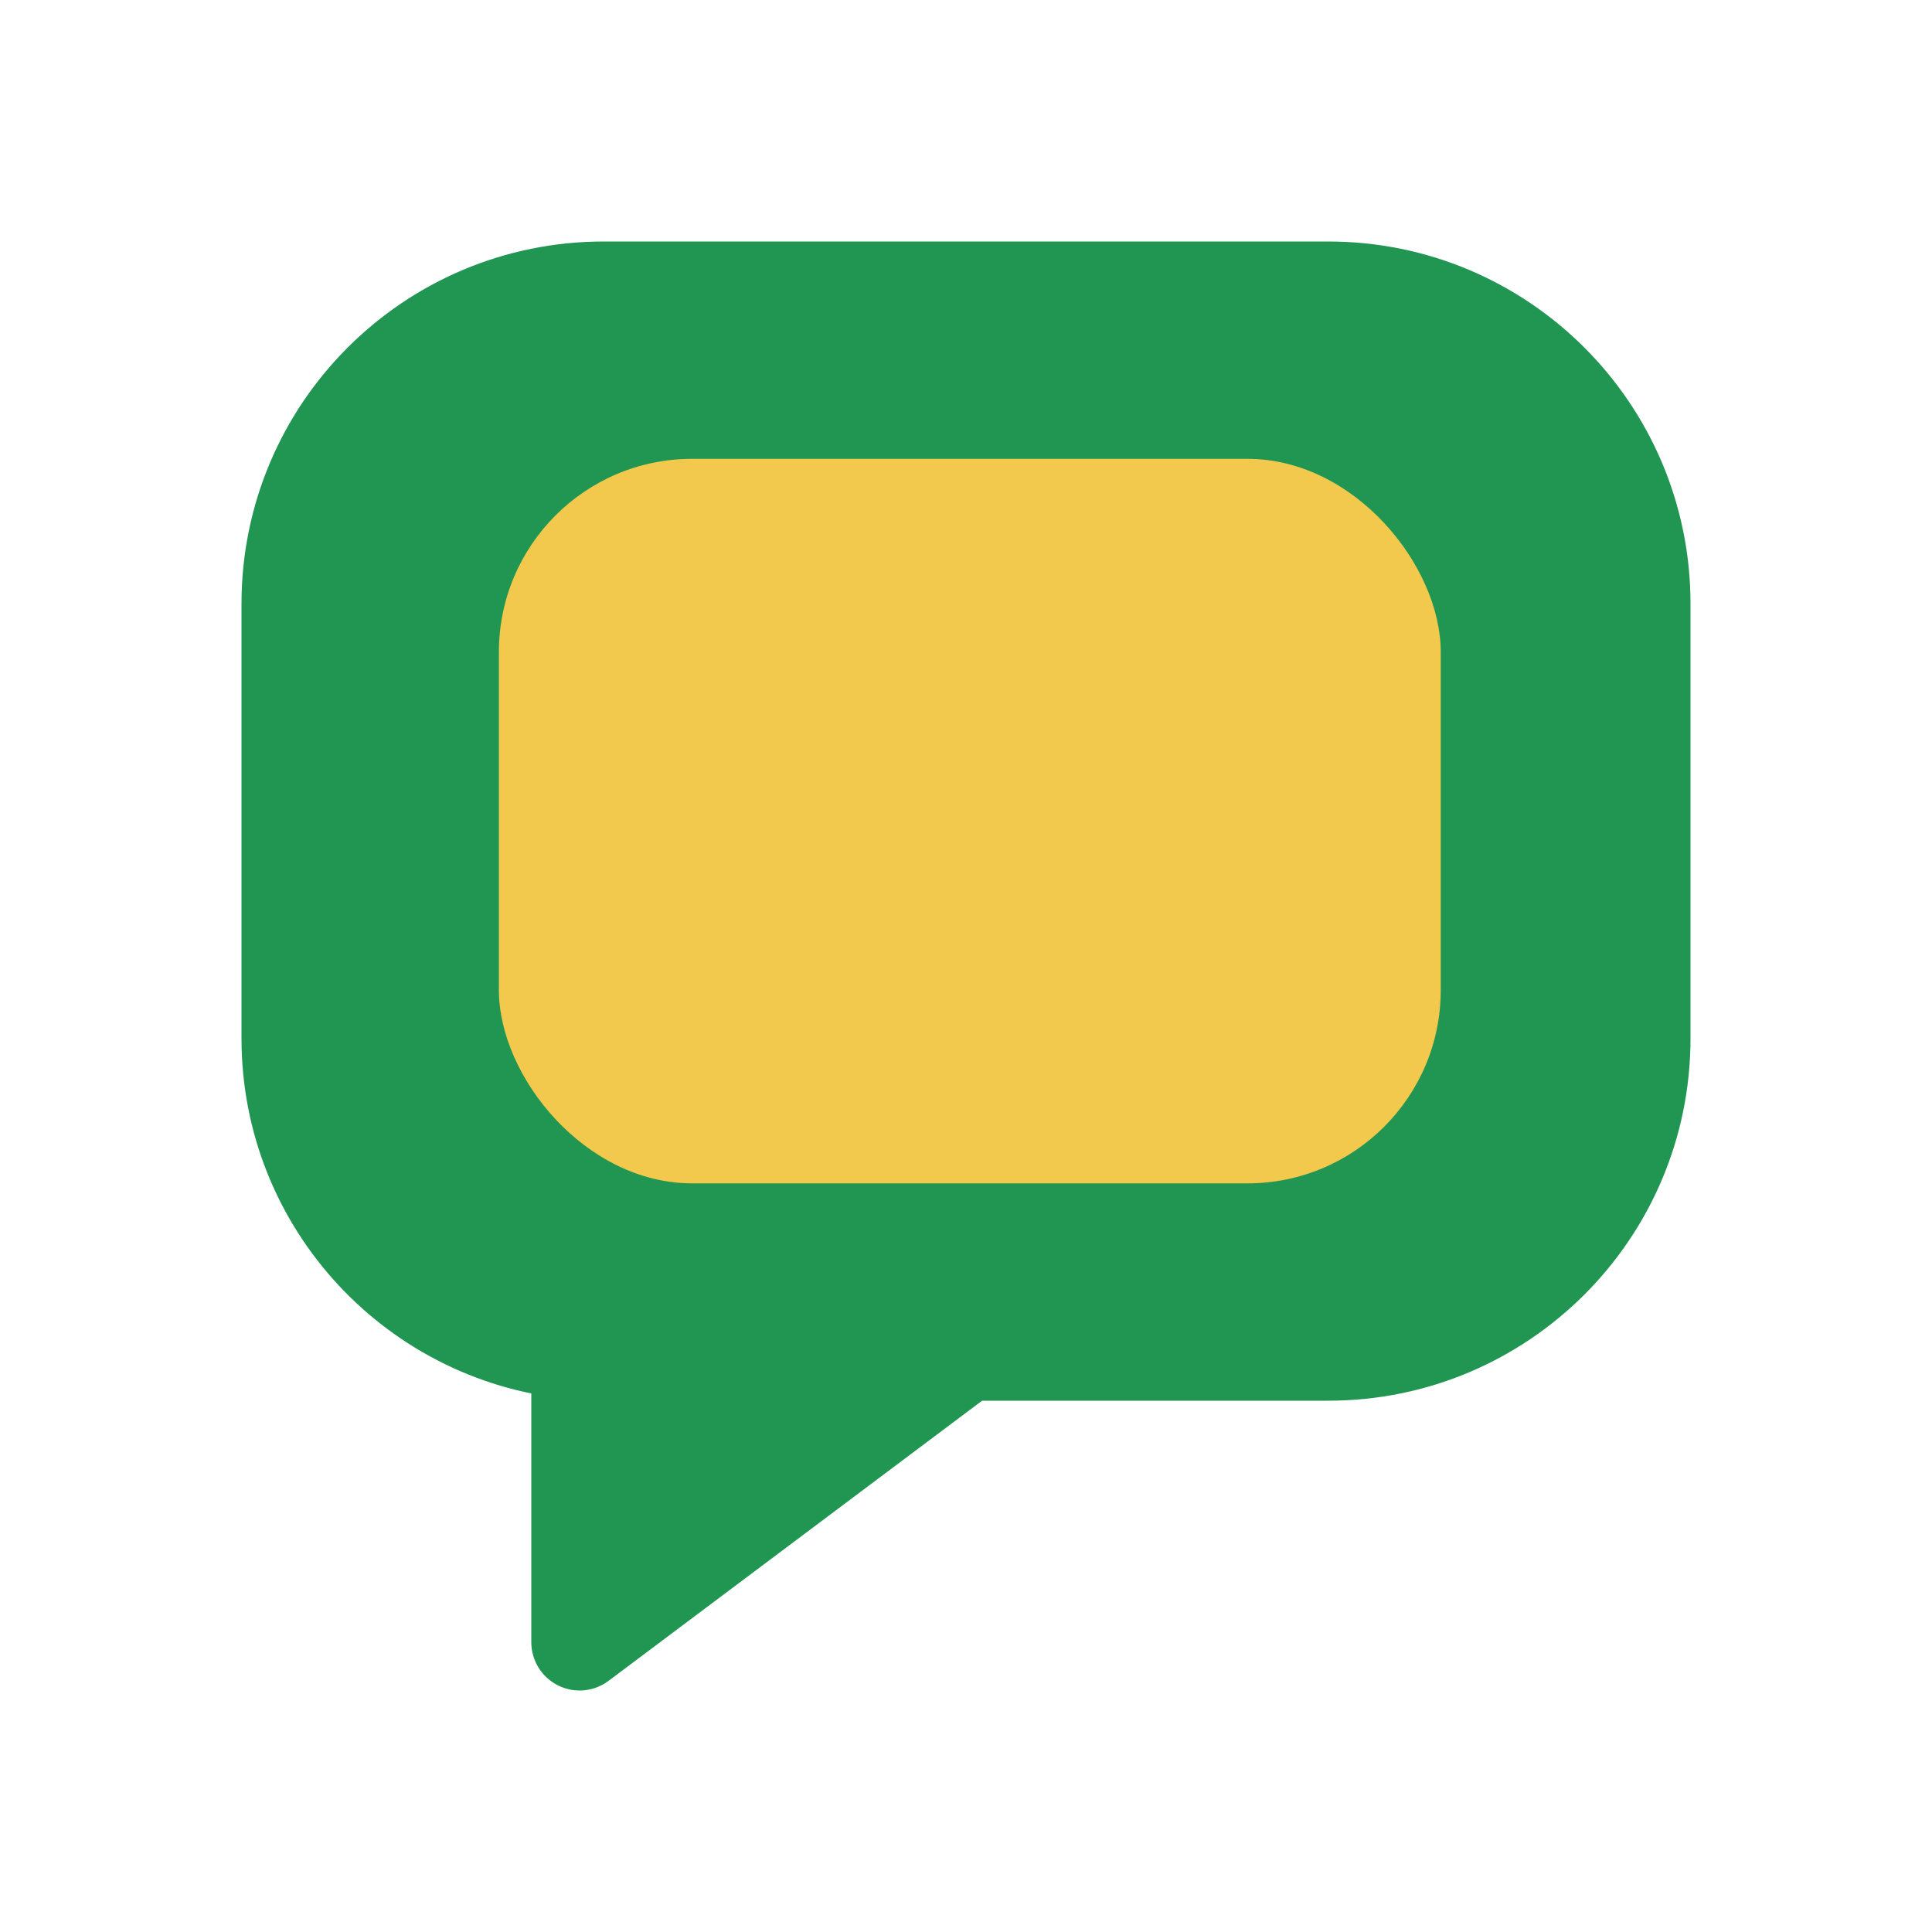
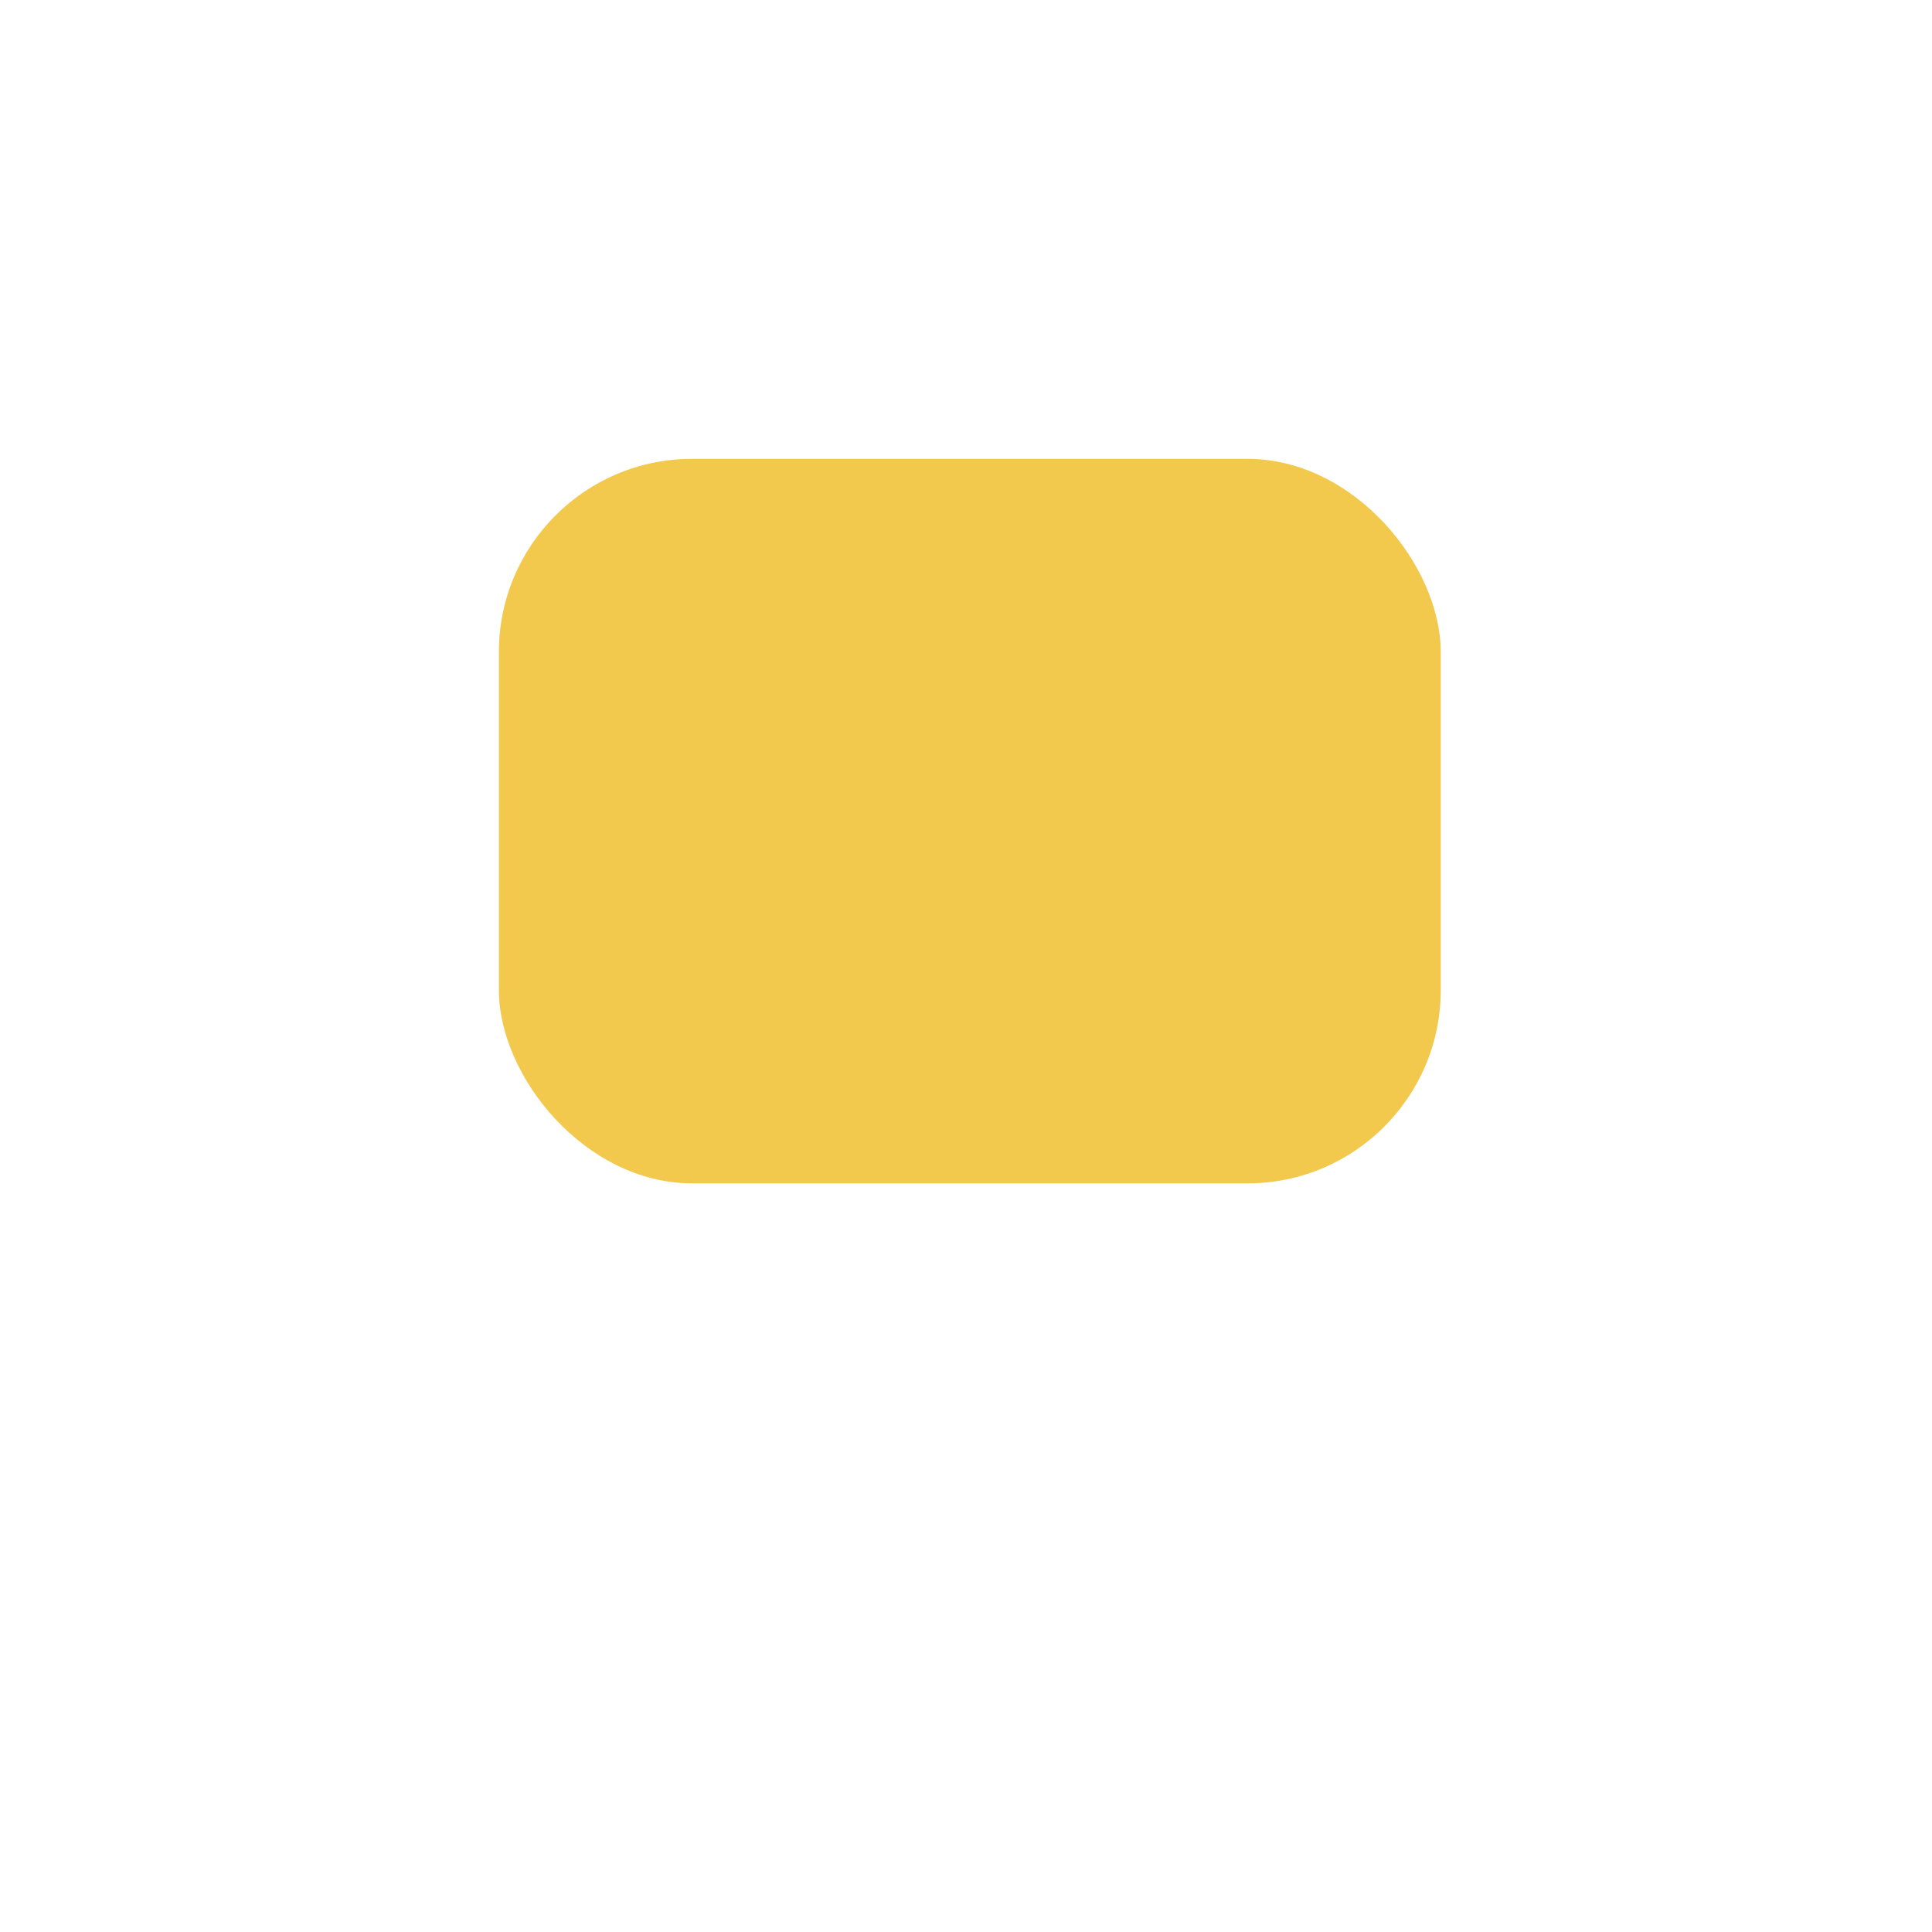
<svg xmlns="http://www.w3.org/2000/svg" width="80" height="80" viewBox="0 0 80 80" fill="none">
-   <path fill-rule="evenodd" clip-rule="evenodd" d="M25 12C17.82 12 12 17.82 12 25V43C12 49.843 17.288 55.452 24 55.962V68L40 56H55C62.18 56 68 50.18 68 43V25C68 17.82 62.18 12 55 12H25Z" fill="#219653" />
-   <path d="M24 55.962H26C26 54.916 25.194 54.047 24.152 53.968L24 55.962ZM24 68H22C22 68.757 22.428 69.45 23.106 69.789C23.783 70.128 24.594 70.055 25.2 69.6L24 68ZM40 56V54C39.567 54 39.146 54.14 38.8 54.4L40 56ZM14 25C14 18.925 18.925 14 25 14V10C16.716 10 10 16.716 10 25H14ZM14 43V25H10V43H14ZM24.152 53.968C18.474 53.536 14 48.789 14 43H10C10 50.897 16.101 57.367 23.848 57.956L24.152 53.968ZM22 55.962V68H26V55.962H22ZM25.2 69.6L41.2 57.6L38.8 54.4L22.8 66.4L25.2 69.6ZM55 54H40V58H55V54ZM66 43C66 49.075 61.075 54 55 54V58C63.284 58 70 51.284 70 43H66ZM66 25V43H70V25H66ZM55 14C61.075 14 66 18.925 66 25H70C70 16.716 63.284 10 55 10V14ZM25 14H55V10H25V14Z" fill="#219653" />
  <rect x="20.658" y="19" width="39" height="30" rx="8" fill="#F2C94C" />
</svg>